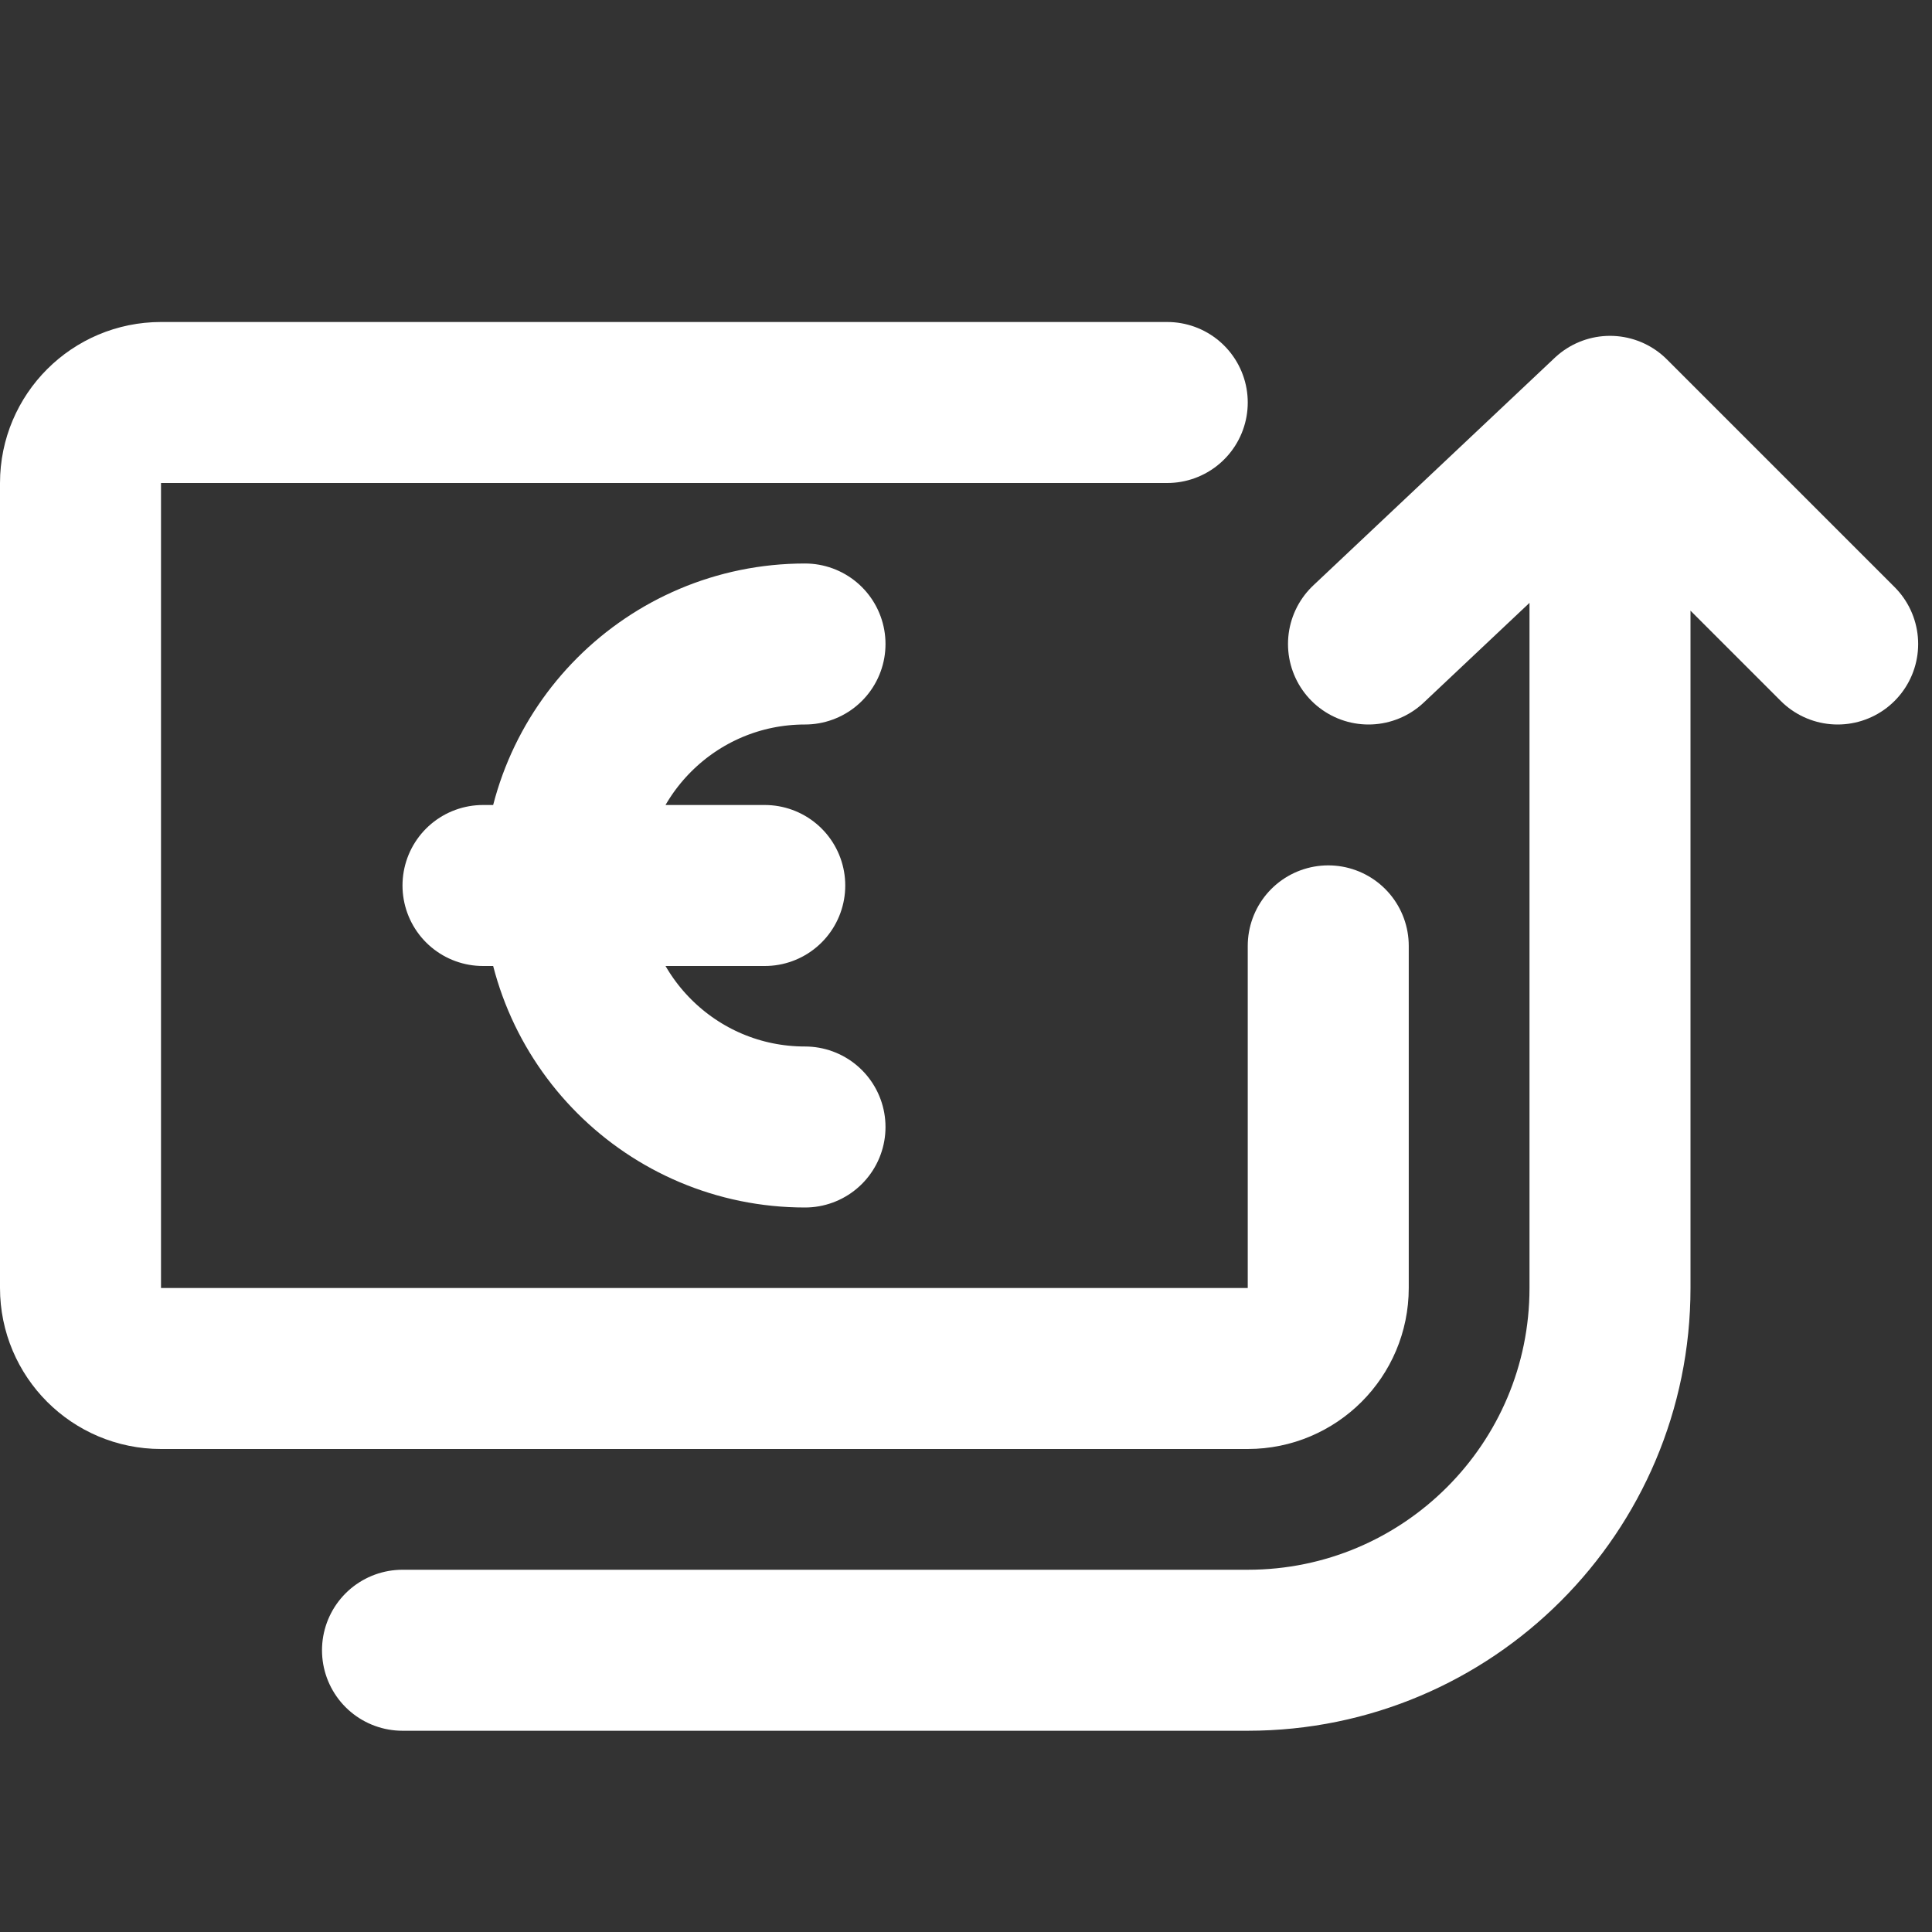
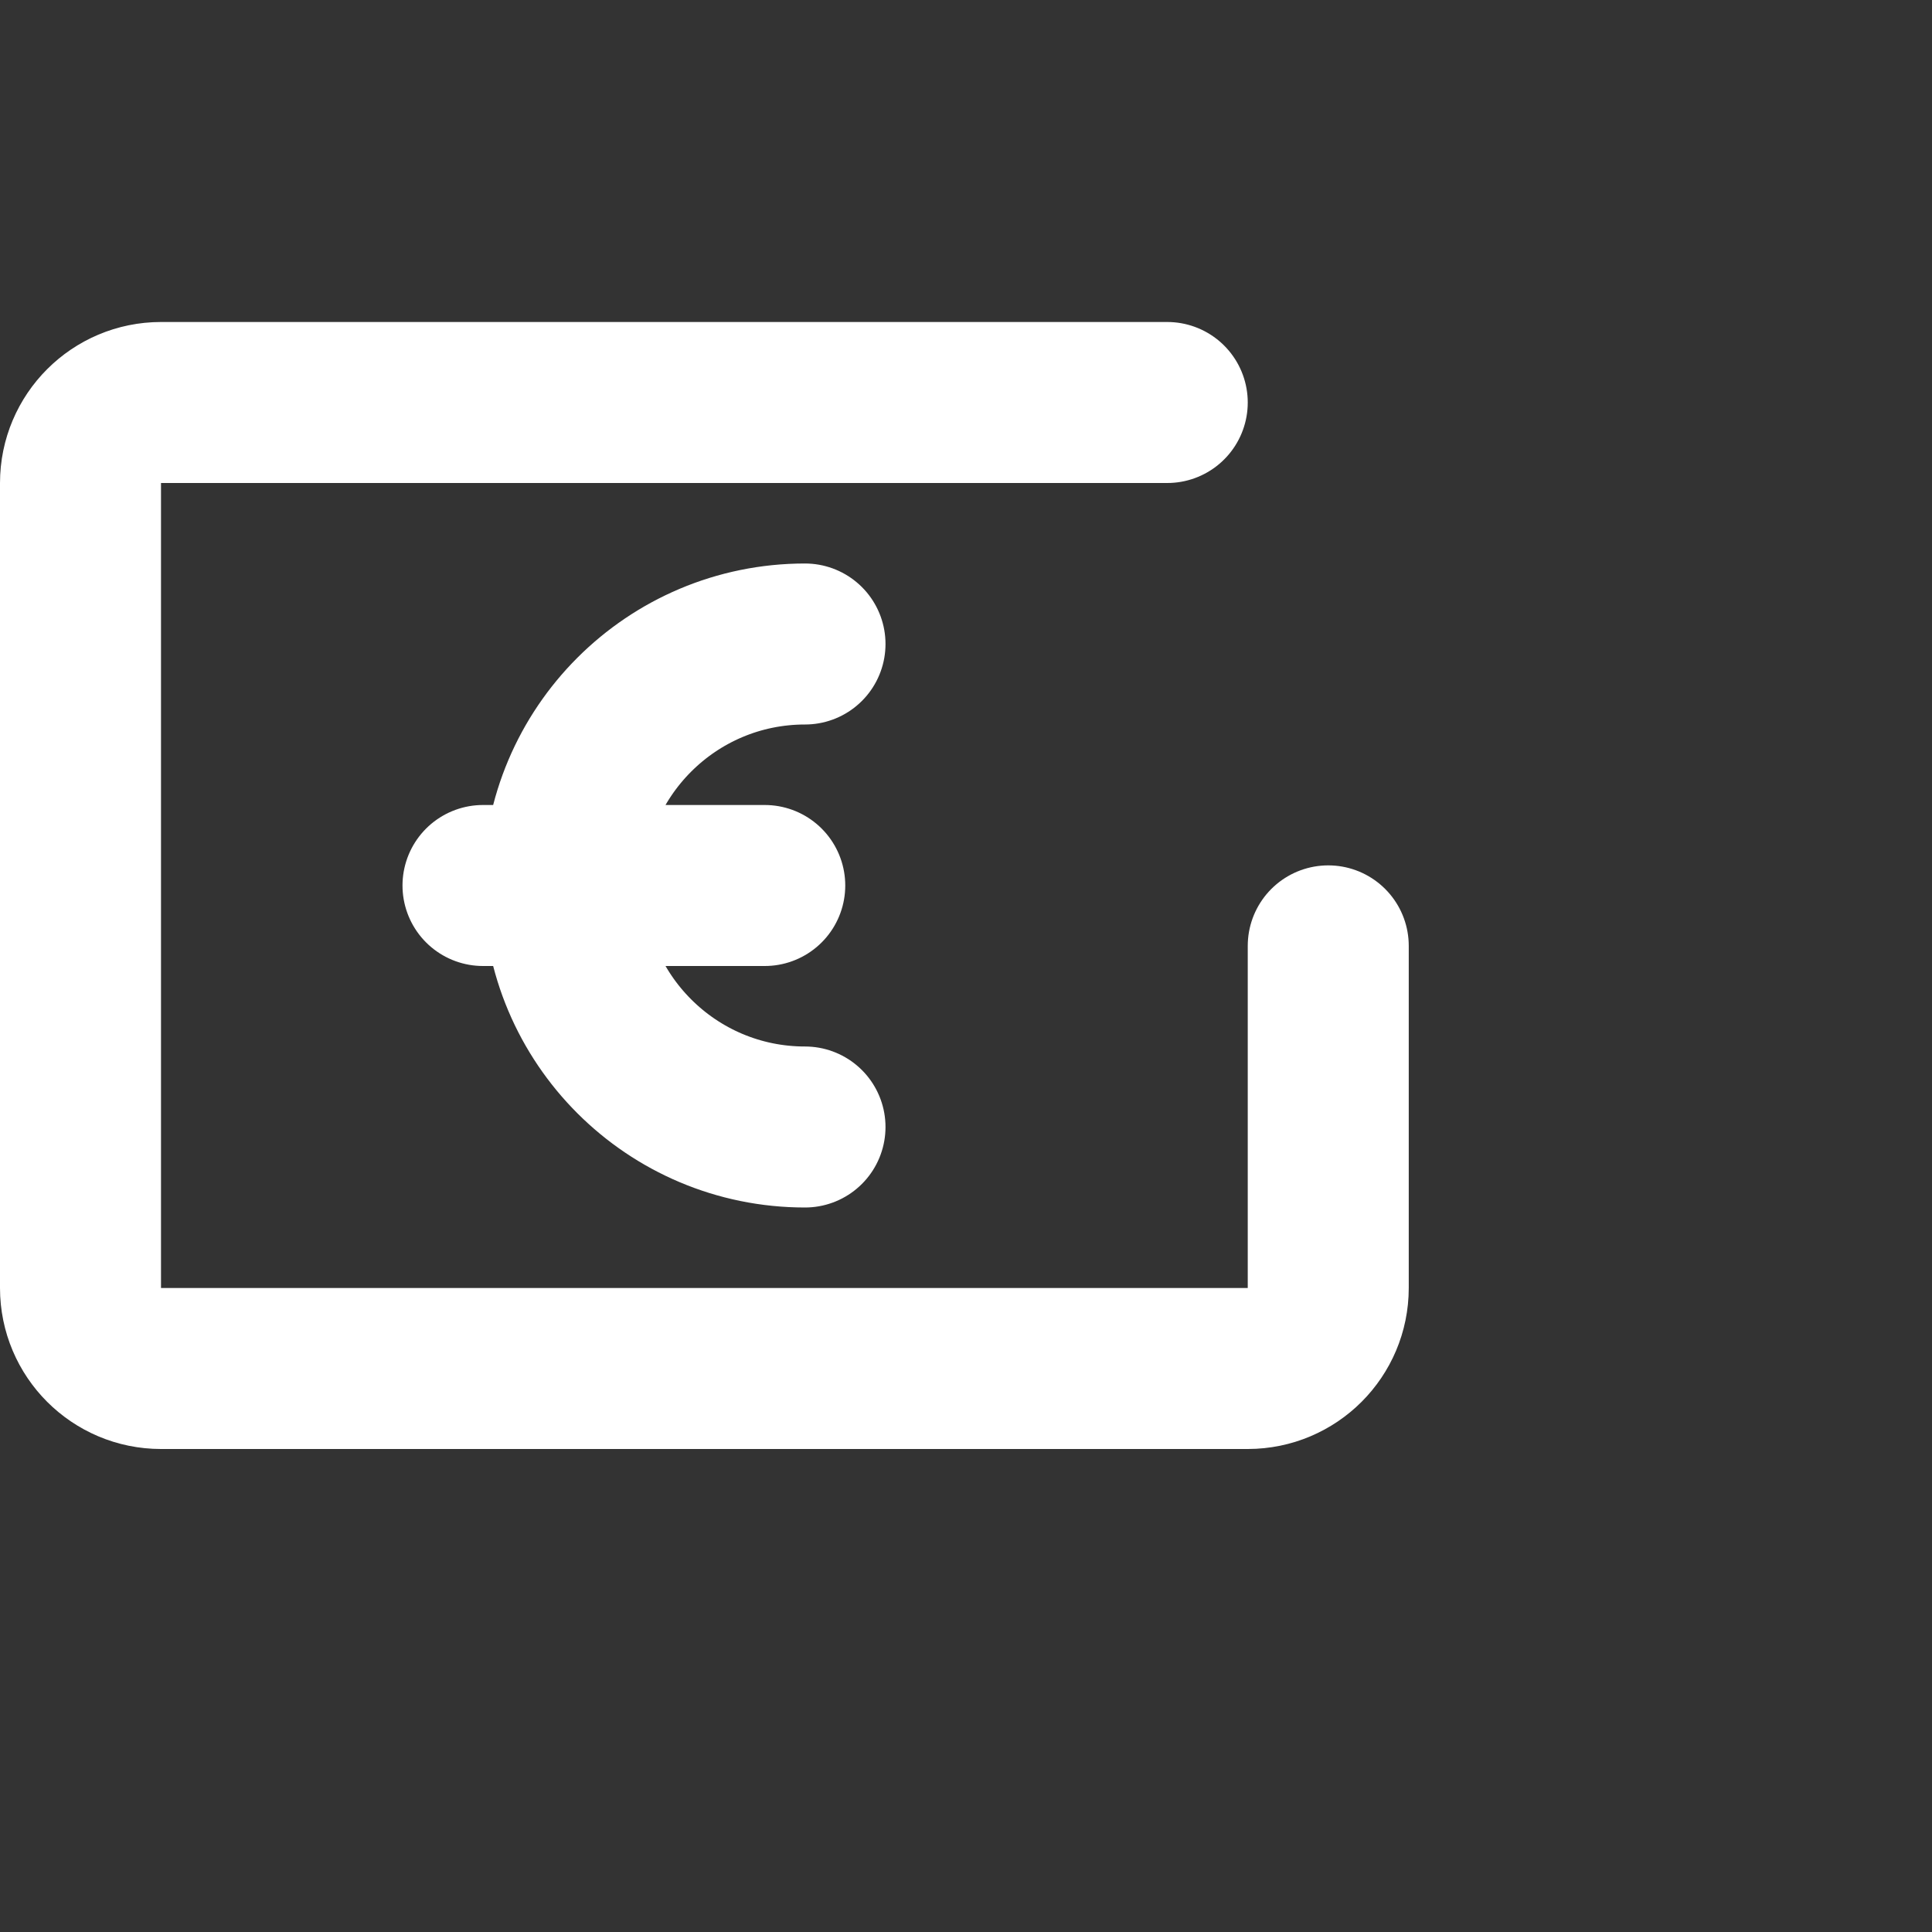
<svg xmlns="http://www.w3.org/2000/svg" class="a-icon__svg m-card__svg a-icon__svg--l" viewBox="0 0 24 24" version="1.1" width="30" height="30">
  <rect x="0" y="0" width="24" height="24" fill="#333333" stroke="none" />
  <g id="services-/-foerdermittelmanagement" stroke="none" stroke-width="1" fill="none" fill-rule="evenodd" stroke-linecap="round" stroke-linejoin="round">
    <path d="M16.5,11.75 L16.5,16 C16.5,16.552 16.052,17 15.5,17 L2,17 C1.448,17 1,16.552 1,16 L1,6 C1,5.448 1.448,5 2,5 L14.5,5 M10,8 C8.343,8 7,9.343 7,11 C7,12.657 8.343,14 10,14 M6,11 L9.5,11" id="body" vector-effect="non-scaling-stroke" stroke-width="2" stroke="#fff" />
-     <path d="M22.828,8 L20,5.172 L17,8 M20,5.172 L20,16 C20,18.485 17.985,20.5 15.5,20.5 L5,20.5" id="highlight" vector-effect="non-scaling-stroke" stroke-width="2" stroke="#fff" />
  </g>
</svg>